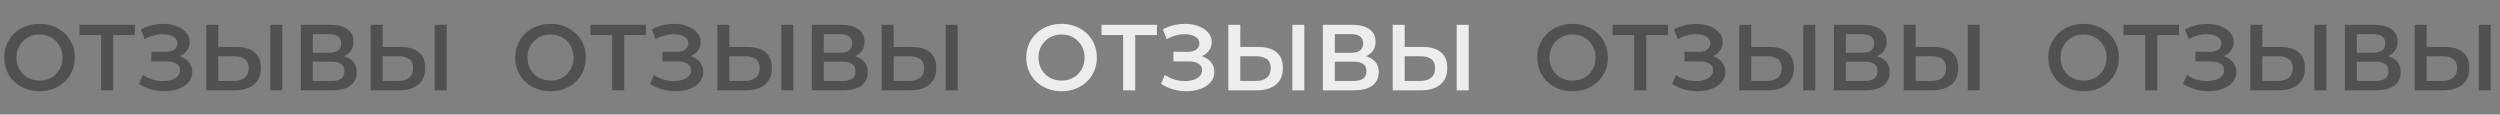
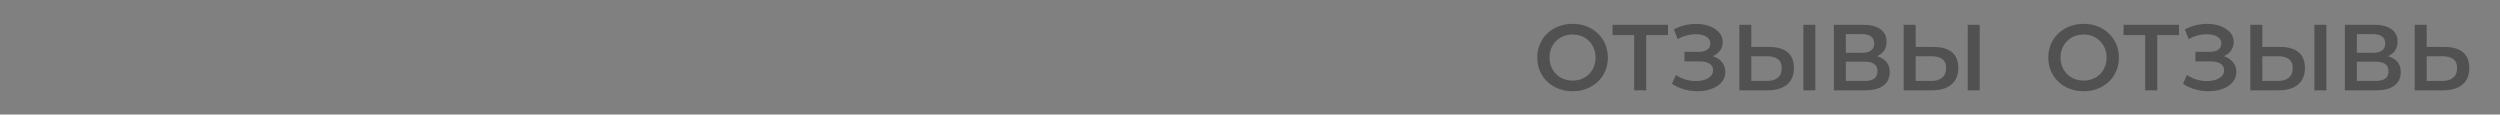
<svg xmlns="http://www.w3.org/2000/svg" width="2270" height="104" viewBox="0 0 2270 104" fill="none">
  <rect x="0" y="0" width="2270" height="104" fill="#808080" stroke="none" />
-   <path d="M35.975 82.85C31.328 82.85 27.05 82.085 23.14 80.555C19.23 79.025 15.83 76.9 12.94 74.18C10.05 71.403 7.812 68.173 6.225 64.49C4.638 60.75 3.845 56.67 3.845 52.25C3.845 47.83 4.638 43.778 6.225 40.095C7.812 36.355 10.05 33.125 12.94 30.405C15.83 27.628 19.23 25.475 23.14 23.945C27.05 22.415 31.3 21.65 35.89 21.65C40.537 21.65 44.787 22.415 48.64 23.945C52.55 25.475 55.95 27.628 58.84 30.405C61.73 33.125 63.968 36.355 65.555 40.095C67.142 43.778 67.935 47.83 67.935 52.25C67.935 56.67 67.142 60.75 65.555 64.49C63.968 68.23 61.73 71.46 58.84 74.18C55.95 76.9 52.55 79.025 48.64 80.555C44.787 82.085 40.565 82.85 35.975 82.85ZM35.89 73.16C38.893 73.16 41.67 72.65 44.22 71.63C46.77 70.61 48.98 69.165 50.85 67.295C52.72 65.368 54.165 63.158 55.185 60.665C56.262 58.115 56.8 55.31 56.8 52.25C56.8 49.19 56.262 46.413 55.185 43.92C54.165 41.37 52.72 39.16 50.85 37.29C48.98 35.363 46.77 33.89 44.22 32.87C41.67 31.85 38.893 31.34 35.89 31.34C32.887 31.34 30.11 31.85 27.56 32.87C25.067 33.89 22.857 35.363 20.93 37.29C19.06 39.16 17.587 41.37 16.51 43.92C15.49 46.413 14.98 49.19 14.98 52.25C14.98 55.253 15.49 58.03 16.51 60.58C17.587 63.13 19.06 65.368 20.93 67.295C22.8 69.165 25.01 70.61 27.56 71.63C30.11 72.65 32.887 73.16 35.89 73.16ZM91.817 82V29.13L94.452 31.85H72.182V22.5H122.502V31.85H100.232L102.782 29.13V82H91.817ZM126.167 76.135L129.737 68.06C132.287 69.817 135.063 71.177 138.067 72.14C141.127 73.047 144.158 73.528 147.162 73.585C150.165 73.642 152.885 73.302 155.322 72.565C157.815 71.828 159.798 70.723 161.272 69.25C162.745 67.777 163.482 65.935 163.482 63.725C163.482 61.062 162.377 59.078 160.167 57.775C158.013 56.415 155.067 55.735 151.327 55.735H137.472V47.065H150.477C153.82 47.065 156.398 46.385 158.212 45.025C160.082 43.665 161.017 41.823 161.017 39.5C161.017 37.573 160.393 35.987 159.147 34.74C157.957 33.493 156.313 32.558 154.217 31.935C152.177 31.312 149.853 31.028 147.247 31.085C144.697 31.085 142.033 31.482 139.257 32.275C136.48 33.012 133.845 34.117 131.352 35.59L127.867 26.665C131.607 24.682 135.517 23.293 139.597 22.5C143.733 21.707 147.728 21.48 151.582 21.82C155.435 22.16 158.892 23.038 161.952 24.455C165.068 25.872 167.562 27.742 169.432 30.065C171.302 32.332 172.237 35.023 172.237 38.14C172.237 40.973 171.472 43.495 169.942 45.705C168.468 47.858 166.428 49.53 163.822 50.72C161.215 51.91 158.183 52.505 154.727 52.505L155.152 49.785C159.062 49.785 162.462 50.465 165.352 51.825C168.298 53.128 170.565 54.942 172.152 57.265C173.795 59.588 174.617 62.28 174.617 65.34C174.617 68.23 173.88 70.808 172.407 73.075C170.933 75.285 168.922 77.155 166.372 78.685C163.822 80.158 160.903 81.263 157.617 82C154.33 82.68 150.873 82.935 147.247 82.765C143.62 82.595 139.993 81.972 136.367 80.895C132.797 79.818 129.397 78.232 126.167 76.135ZM214.687 42.645C221.77 42.645 227.239 44.232 231.092 47.405C234.945 50.578 236.872 55.338 236.872 61.685C236.872 68.372 234.747 73.443 230.497 76.9C226.304 80.3 220.439 82 212.902 82H187.317V22.5H198.197V42.645H214.687ZM212.392 73.5C216.642 73.5 219.929 72.508 222.252 70.525C224.632 68.542 225.822 65.652 225.822 61.855C225.822 58.115 224.66 55.395 222.337 53.695C220.014 51.938 216.699 51.06 212.392 51.06H198.197V73.5H212.392ZM245.457 82V22.5H256.337V82H245.457ZM273.147 82V22.5H299.752C306.439 22.5 311.652 23.832 315.392 26.495C319.132 29.102 321.002 32.87 321.002 37.8C321.002 42.673 319.217 46.442 315.647 49.105C312.077 51.712 307.374 53.015 301.537 53.015L303.067 49.955C309.697 49.955 314.825 51.287 318.452 53.95C322.079 56.613 323.892 60.467 323.892 65.51C323.892 70.667 321.994 74.718 318.197 77.665C314.4 80.555 308.79 82 301.367 82H273.147ZM284.027 73.5H301.027C304.88 73.5 307.799 72.792 309.782 71.375C311.765 69.902 312.757 67.663 312.757 64.66C312.757 61.657 311.765 59.475 309.782 58.115C307.799 56.698 304.88 55.99 301.027 55.99H284.027V73.5ZM284.027 47.915H298.817C302.387 47.915 305.107 47.207 306.977 45.79C308.847 44.317 309.782 42.22 309.782 39.5C309.782 36.667 308.847 34.542 306.977 33.125C305.107 31.708 302.387 31 298.817 31H284.027V47.915ZM363.935 42.645C371.018 42.645 376.487 44.232 380.34 47.405C384.193 50.578 386.12 55.338 386.12 61.685C386.12 68.372 383.995 73.443 379.745 76.9C375.552 80.3 369.687 82 362.15 82H336.565V22.5H347.445V42.645H363.935ZM361.64 73.5C365.89 73.5 369.177 72.508 371.5 70.525C373.88 68.542 375.07 65.652 375.07 61.855C375.07 58.115 373.908 55.395 371.585 53.695C369.262 51.938 365.947 51.06 361.64 51.06H347.445V73.5H361.64ZM394.705 82V22.5H405.585V82H394.705Z" fill="#515151" />
-   <path d="M499.975 82.85C495.328 82.85 491.05 82.085 487.14 80.555C483.23 79.025 479.83 76.9 476.94 74.18C474.05 71.403 471.812 68.173 470.225 64.49C468.638 60.75 467.845 56.67 467.845 52.25C467.845 47.83 468.638 43.778 470.225 40.095C471.812 36.355 474.05 33.125 476.94 30.405C479.83 27.628 483.23 25.475 487.14 23.945C491.05 22.415 495.3 21.65 499.89 21.65C504.537 21.65 508.787 22.415 512.64 23.945C516.55 25.475 519.95 27.628 522.84 30.405C525.73 33.125 527.968 36.355 529.555 40.095C531.142 43.778 531.935 47.83 531.935 52.25C531.935 56.67 531.142 60.75 529.555 64.49C527.968 68.23 525.73 71.46 522.84 74.18C519.95 76.9 516.55 79.025 512.64 80.555C508.787 82.085 504.565 82.85 499.975 82.85ZM499.89 73.16C502.893 73.16 505.67 72.65 508.22 71.63C510.77 70.61 512.98 69.165 514.85 67.295C516.72 65.368 518.165 63.158 519.185 60.665C520.262 58.115 520.8 55.31 520.8 52.25C520.8 49.19 520.262 46.413 519.185 43.92C518.165 41.37 516.72 39.16 514.85 37.29C512.98 35.363 510.77 33.89 508.22 32.87C505.67 31.85 502.893 31.34 499.89 31.34C496.887 31.34 494.11 31.85 491.56 32.87C489.067 33.89 486.857 35.363 484.93 37.29C483.06 39.16 481.587 41.37 480.51 43.92C479.49 46.413 478.98 49.19 478.98 52.25C478.98 55.253 479.49 58.03 480.51 60.58C481.587 63.13 483.06 65.368 484.93 67.295C486.8 69.165 489.01 70.61 491.56 71.63C494.11 72.65 496.887 73.16 499.89 73.16ZM555.817 82V29.13L558.452 31.85H536.182V22.5H586.502V31.85H564.232L566.782 29.13V82H555.817ZM590.167 76.135L593.737 68.06C596.287 69.817 599.063 71.177 602.067 72.14C605.127 73.047 608.158 73.528 611.162 73.585C614.165 73.642 616.885 73.302 619.322 72.565C621.815 71.828 623.798 70.723 625.272 69.25C626.745 67.777 627.482 65.935 627.482 63.725C627.482 61.062 626.377 59.078 624.167 57.775C622.013 56.415 619.067 55.735 615.327 55.735H601.472V47.065H614.477C617.82 47.065 620.398 46.385 622.212 45.025C624.082 43.665 625.017 41.823 625.017 39.5C625.017 37.573 624.393 35.987 623.147 34.74C621.957 33.493 620.313 32.558 618.217 31.935C616.177 31.312 613.853 31.028 611.247 31.085C608.697 31.085 606.033 31.482 603.257 32.275C600.48 33.012 597.845 34.117 595.352 35.59L591.867 26.665C595.607 24.682 599.517 23.293 603.597 22.5C607.733 21.707 611.728 21.48 615.582 21.82C619.435 22.16 622.892 23.038 625.952 24.455C629.068 25.872 631.562 27.742 633.432 30.065C635.302 32.332 636.237 35.023 636.237 38.14C636.237 40.973 635.472 43.495 633.942 45.705C632.468 47.858 630.428 49.53 627.822 50.72C625.215 51.91 622.183 52.505 618.727 52.505L619.152 49.785C623.062 49.785 626.462 50.465 629.352 51.825C632.298 53.128 634.565 54.942 636.152 57.265C637.795 59.588 638.617 62.28 638.617 65.34C638.617 68.23 637.88 70.808 636.407 73.075C634.933 75.285 632.922 77.155 630.372 78.685C627.822 80.158 624.903 81.263 621.617 82C618.33 82.68 614.873 82.935 611.247 82.765C607.62 82.595 603.993 81.972 600.367 80.895C596.797 79.818 593.397 78.232 590.167 76.135ZM678.687 42.645C685.77 42.645 691.239 44.232 695.092 47.405C698.945 50.578 700.872 55.338 700.872 61.685C700.872 68.372 698.747 73.443 694.497 76.9C690.304 80.3 684.439 82 676.902 82H651.317V22.5H662.197V42.645H678.687ZM676.392 73.5C680.642 73.5 683.929 72.508 686.252 70.525C688.632 68.542 689.822 65.652 689.822 61.855C689.822 58.115 688.66 55.395 686.337 53.695C684.014 51.938 680.699 51.06 676.392 51.06H662.197V73.5H676.392ZM709.457 82V22.5H720.337V82H709.457ZM737.147 82V22.5H763.752C770.439 22.5 775.652 23.832 779.392 26.495C783.132 29.102 785.002 32.87 785.002 37.8C785.002 42.673 783.217 46.442 779.647 49.105C776.077 51.712 771.374 53.015 765.537 53.015L767.067 49.955C773.697 49.955 778.825 51.287 782.452 53.95C786.079 56.613 787.892 60.467 787.892 65.51C787.892 70.667 785.994 74.718 782.197 77.665C778.4 80.555 772.79 82 765.367 82H737.147ZM748.027 73.5H765.027C768.88 73.5 771.799 72.792 773.782 71.375C775.765 69.902 776.757 67.663 776.757 64.66C776.757 61.657 775.765 59.475 773.782 58.115C771.799 56.698 768.88 55.99 765.027 55.99H748.027V73.5ZM748.027 47.915H762.817C766.387 47.915 769.107 47.207 770.977 45.79C772.847 44.317 773.782 42.22 773.782 39.5C773.782 36.667 772.847 34.542 770.977 33.125C769.107 31.708 766.387 31 762.817 31H748.027V47.915ZM827.935 42.645C835.018 42.645 840.487 44.232 844.34 47.405C848.193 50.578 850.12 55.338 850.12 61.685C850.12 68.372 847.995 73.443 843.745 76.9C839.552 80.3 833.687 82 826.15 82H800.565V22.5H811.445V42.645H827.935ZM825.64 73.5C829.89 73.5 833.177 72.508 835.5 70.525C837.88 68.542 839.07 65.652 839.07 61.855C839.07 58.115 837.908 55.395 835.585 53.695C833.262 51.938 829.947 51.06 825.64 51.06H811.445V73.5H825.64ZM858.705 82V22.5H869.585V82H858.705Z" fill="#515151" />
-   <path d="M963.975 82.85C959.328 82.85 955.05 82.085 951.14 80.555C947.23 79.025 943.83 76.9 940.94 74.18C938.05 71.403 935.812 68.173 934.225 64.49C932.638 60.75 931.845 56.67 931.845 52.25C931.845 47.83 932.638 43.778 934.225 40.095C935.812 36.355 938.05 33.125 940.94 30.405C943.83 27.628 947.23 25.475 951.14 23.945C955.05 22.415 959.3 21.65 963.89 21.65C968.537 21.65 972.787 22.415 976.64 23.945C980.55 25.475 983.95 27.628 986.84 30.405C989.73 33.125 991.968 36.355 993.555 40.095C995.142 43.778 995.935 47.83 995.935 52.25C995.935 56.67 995.142 60.75 993.555 64.49C991.968 68.23 989.73 71.46 986.84 74.18C983.95 76.9 980.55 79.025 976.64 80.555C972.787 82.085 968.565 82.85 963.975 82.85ZM963.89 73.16C966.893 73.16 969.67 72.65 972.22 71.63C974.77 70.61 976.98 69.165 978.85 67.295C980.72 65.368 982.165 63.158 983.185 60.665C984.262 58.115 984.8 55.31 984.8 52.25C984.8 49.19 984.262 46.413 983.185 43.92C982.165 41.37 980.72 39.16 978.85 37.29C976.98 35.363 974.77 33.89 972.22 32.87C969.67 31.85 966.893 31.34 963.89 31.34C960.887 31.34 958.11 31.85 955.56 32.87C953.067 33.89 950.857 35.363 948.93 37.29C947.06 39.16 945.587 41.37 944.51 43.92C943.49 46.413 942.98 49.19 942.98 52.25C942.98 55.253 943.49 58.03 944.51 60.58C945.587 63.13 947.06 65.368 948.93 67.295C950.8 69.165 953.01 70.61 955.56 71.63C958.11 72.65 960.887 73.16 963.89 73.16ZM1019.82 82V29.13L1022.45 31.85H1000.18V22.5H1050.5V31.85H1028.23L1030.78 29.13V82H1019.82ZM1054.17 76.135L1057.74 68.06C1060.29 69.817 1063.06 71.177 1066.07 72.14C1069.13 73.047 1072.16 73.528 1075.16 73.585C1078.16 73.642 1080.88 73.302 1083.32 72.565C1085.81 71.828 1087.8 70.723 1089.27 69.25C1090.74 67.777 1091.48 65.935 1091.48 63.725C1091.48 61.062 1090.38 59.078 1088.17 57.775C1086.01 56.415 1083.07 55.735 1079.33 55.735H1065.47V47.065H1078.48C1081.82 47.065 1084.4 46.385 1086.21 45.025C1088.08 43.665 1089.02 41.823 1089.02 39.5C1089.02 37.573 1088.39 35.987 1087.15 34.74C1085.96 33.493 1084.31 32.558 1082.22 31.935C1080.18 31.312 1077.85 31.028 1075.25 31.085C1072.7 31.085 1070.03 31.482 1067.26 32.275C1064.48 33.012 1061.84 34.117 1059.35 35.59L1055.87 26.665C1059.61 24.682 1063.52 23.293 1067.6 22.5C1071.73 21.707 1075.73 21.48 1079.58 21.82C1083.43 22.16 1086.89 23.038 1089.95 24.455C1093.07 25.872 1095.56 27.742 1097.43 30.065C1099.3 32.332 1100.24 35.023 1100.24 38.14C1100.24 40.973 1099.47 43.495 1097.94 45.705C1096.47 47.858 1094.43 49.53 1091.82 50.72C1089.21 51.91 1086.18 52.505 1082.73 52.505L1083.15 49.785C1087.06 49.785 1090.46 50.465 1093.35 51.825C1096.3 53.128 1098.56 54.942 1100.15 57.265C1101.79 59.588 1102.62 62.28 1102.62 65.34C1102.62 68.23 1101.88 70.808 1100.41 73.075C1098.93 75.285 1096.92 77.155 1094.37 78.685C1091.82 80.158 1088.9 81.263 1085.62 82C1082.33 82.68 1078.87 82.935 1075.25 82.765C1071.62 82.595 1067.99 81.972 1064.37 80.895C1060.8 79.818 1057.4 78.232 1054.17 76.135ZM1142.69 42.645C1149.77 42.645 1155.24 44.232 1159.09 47.405C1162.95 50.578 1164.87 55.338 1164.87 61.685C1164.87 68.372 1162.75 73.443 1158.5 76.9C1154.3 80.3 1148.44 82 1140.9 82H1115.32V22.5H1126.2V42.645H1142.69ZM1140.39 73.5C1144.64 73.5 1147.93 72.508 1150.25 70.525C1152.63 68.542 1153.82 65.652 1153.82 61.855C1153.82 58.115 1152.66 55.395 1150.34 53.695C1148.01 51.938 1144.7 51.06 1140.39 51.06H1126.2V73.5H1140.39ZM1173.46 82V22.5H1184.34V82H1173.46ZM1201.15 82V22.5H1227.75C1234.44 22.5 1239.65 23.832 1243.39 26.495C1247.13 29.102 1249 32.87 1249 37.8C1249 42.673 1247.22 46.442 1243.65 49.105C1240.08 51.712 1235.37 53.015 1229.54 53.015L1231.07 49.955C1237.7 49.955 1242.83 51.287 1246.45 53.95C1250.08 56.613 1251.89 60.467 1251.89 65.51C1251.89 70.667 1249.99 74.718 1246.2 77.665C1242.4 80.555 1236.79 82 1229.37 82H1201.15ZM1212.03 73.5H1229.03C1232.88 73.5 1235.8 72.792 1237.78 71.375C1239.77 69.902 1240.76 67.663 1240.76 64.66C1240.76 61.657 1239.77 59.475 1237.78 58.115C1235.8 56.698 1232.88 55.99 1229.03 55.99H1212.03V73.5ZM1212.03 47.915H1226.82C1230.39 47.915 1233.11 47.207 1234.98 45.79C1236.85 44.317 1237.78 42.22 1237.78 39.5C1237.78 36.667 1236.85 34.542 1234.98 33.125C1233.11 31.708 1230.39 31 1226.82 31H1212.03V47.915ZM1291.93 42.645C1299.02 42.645 1304.49 44.232 1308.34 47.405C1312.19 50.578 1314.12 55.338 1314.12 61.685C1314.12 68.372 1311.99 73.443 1307.74 76.9C1303.55 80.3 1297.69 82 1290.15 82H1264.56V22.5H1275.44V42.645H1291.93ZM1289.64 73.5C1293.89 73.5 1297.18 72.508 1299.5 70.525C1301.88 68.542 1303.07 65.652 1303.07 61.855C1303.07 58.115 1301.91 55.395 1299.58 53.695C1297.26 51.938 1293.95 51.06 1289.64 51.06H1275.44V73.5H1289.64ZM1322.7 82V22.5H1333.58V82H1322.7Z" fill="#EDEDED" />
  <path d="M1427.98 82.85C1423.33 82.85 1419.05 82.085 1415.14 80.555C1411.23 79.025 1407.83 76.9 1404.94 74.18C1402.05 71.403 1399.81 68.173 1398.23 64.49C1396.64 60.75 1395.85 56.67 1395.85 52.25C1395.85 47.83 1396.64 43.778 1398.23 40.095C1399.81 36.355 1402.05 33.125 1404.94 30.405C1407.83 27.628 1411.23 25.475 1415.14 23.945C1419.05 22.415 1423.3 21.65 1427.89 21.65C1432.54 21.65 1436.79 22.415 1440.64 23.945C1444.55 25.475 1447.95 27.628 1450.84 30.405C1453.73 33.125 1455.97 36.355 1457.56 40.095C1459.14 43.778 1459.94 47.83 1459.94 52.25C1459.94 56.67 1459.14 60.75 1457.56 64.49C1455.97 68.23 1453.73 71.46 1450.84 74.18C1447.95 76.9 1444.55 79.025 1440.64 80.555C1436.79 82.085 1432.57 82.85 1427.98 82.85ZM1427.89 73.16C1430.89 73.16 1433.67 72.65 1436.22 71.63C1438.77 70.61 1440.98 69.165 1442.85 67.295C1444.72 65.368 1446.17 63.158 1447.19 60.665C1448.26 58.115 1448.8 55.31 1448.8 52.25C1448.8 49.19 1448.26 46.413 1447.19 43.92C1446.17 41.37 1444.72 39.16 1442.85 37.29C1440.98 35.363 1438.77 33.89 1436.22 32.87C1433.67 31.85 1430.89 31.34 1427.89 31.34C1424.89 31.34 1422.11 31.85 1419.56 32.87C1417.07 33.89 1414.86 35.363 1412.93 37.29C1411.06 39.16 1409.59 41.37 1408.51 43.92C1407.49 46.413 1406.98 49.19 1406.98 52.25C1406.98 55.253 1407.49 58.03 1408.51 60.58C1409.59 63.13 1411.06 65.368 1412.93 67.295C1414.8 69.165 1417.01 70.61 1419.56 71.63C1422.11 72.65 1424.89 73.16 1427.89 73.16ZM1483.82 82V29.13L1486.45 31.85H1464.18V22.5H1514.5V31.85H1492.23L1494.78 29.13V82H1483.82ZM1518.17 76.135L1521.74 68.06C1524.29 69.817 1527.06 71.177 1530.07 72.14C1533.13 73.047 1536.16 73.528 1539.16 73.585C1542.16 73.642 1544.88 73.302 1547.32 72.565C1549.81 71.828 1551.8 70.723 1553.27 69.25C1554.74 67.777 1555.48 65.935 1555.48 63.725C1555.48 61.062 1554.38 59.078 1552.17 57.775C1550.01 56.415 1547.07 55.735 1543.33 55.735H1529.47V47.065H1542.48C1545.82 47.065 1548.4 46.385 1550.21 45.025C1552.08 43.665 1553.02 41.823 1553.02 39.5C1553.02 37.573 1552.39 35.987 1551.15 34.74C1549.96 33.493 1548.31 32.558 1546.22 31.935C1544.18 31.312 1541.85 31.028 1539.25 31.085C1536.7 31.085 1534.03 31.482 1531.26 32.275C1528.48 33.012 1525.84 34.117 1523.35 35.59L1519.87 26.665C1523.61 24.682 1527.52 23.293 1531.6 22.5C1535.73 21.707 1539.73 21.48 1543.58 21.82C1547.43 22.16 1550.89 23.038 1553.95 24.455C1557.07 25.872 1559.56 27.742 1561.43 30.065C1563.3 32.332 1564.24 35.023 1564.24 38.14C1564.24 40.973 1563.47 43.495 1561.94 45.705C1560.47 47.858 1558.43 49.53 1555.82 50.72C1553.21 51.91 1550.18 52.505 1546.73 52.505L1547.15 49.785C1551.06 49.785 1554.46 50.465 1557.35 51.825C1560.3 53.128 1562.56 54.942 1564.15 57.265C1565.79 59.588 1566.62 62.28 1566.62 65.34C1566.62 68.23 1565.88 70.808 1564.41 73.075C1562.93 75.285 1560.92 77.155 1558.37 78.685C1555.82 80.158 1552.9 81.263 1549.62 82C1546.33 82.68 1542.87 82.935 1539.25 82.765C1535.62 82.595 1531.99 81.972 1528.37 80.895C1524.8 79.818 1521.4 78.232 1518.17 76.135ZM1606.69 42.645C1613.77 42.645 1619.24 44.232 1623.09 47.405C1626.95 50.578 1628.87 55.338 1628.87 61.685C1628.87 68.372 1626.75 73.443 1622.5 76.9C1618.3 80.3 1612.44 82 1604.9 82H1579.32V22.5H1590.2V42.645H1606.69ZM1604.39 73.5C1608.64 73.5 1611.93 72.508 1614.25 70.525C1616.63 68.542 1617.82 65.652 1617.82 61.855C1617.82 58.115 1616.66 55.395 1614.34 53.695C1612.01 51.938 1608.7 51.06 1604.39 51.06H1590.2V73.5H1604.39ZM1637.46 82V22.5H1648.34V82H1637.46ZM1665.15 82V22.5H1691.75C1698.44 22.5 1703.65 23.832 1707.39 26.495C1711.13 29.102 1713 32.87 1713 37.8C1713 42.673 1711.22 46.442 1707.65 49.105C1704.08 51.712 1699.37 53.015 1693.54 53.015L1695.07 49.955C1701.7 49.955 1706.83 51.287 1710.45 53.95C1714.08 56.613 1715.89 60.467 1715.89 65.51C1715.89 70.667 1713.99 74.718 1710.2 77.665C1706.4 80.555 1700.79 82 1693.37 82H1665.15ZM1676.03 73.5H1693.03C1696.88 73.5 1699.8 72.792 1701.78 71.375C1703.77 69.902 1704.76 67.663 1704.76 64.66C1704.76 61.657 1703.77 59.475 1701.78 58.115C1699.8 56.698 1696.88 55.99 1693.03 55.99H1676.03V73.5ZM1676.03 47.915H1690.82C1694.39 47.915 1697.11 47.207 1698.98 45.79C1700.85 44.317 1701.78 42.22 1701.78 39.5C1701.78 36.667 1700.85 34.542 1698.98 33.125C1697.11 31.708 1694.39 31 1690.82 31H1676.03V47.915ZM1755.93 42.645C1763.02 42.645 1768.49 44.232 1772.34 47.405C1776.19 50.578 1778.12 55.338 1778.12 61.685C1778.12 68.372 1775.99 73.443 1771.74 76.9C1767.55 80.3 1761.69 82 1754.15 82H1728.56V22.5H1739.44V42.645H1755.93ZM1753.64 73.5C1757.89 73.5 1761.18 72.508 1763.5 70.525C1765.88 68.542 1767.07 65.652 1767.07 61.855C1767.07 58.115 1765.91 55.395 1763.58 53.695C1761.26 51.938 1757.95 51.06 1753.64 51.06H1739.44V73.5H1753.64ZM1786.7 82V22.5H1797.58V82H1786.7Z" fill="#515151" />
-   <path d="M1891.98 82.85C1887.33 82.85 1883.05 82.085 1879.14 80.555C1875.23 79.025 1871.83 76.9 1868.94 74.18C1866.05 71.403 1863.81 68.173 1862.23 64.49C1860.64 60.75 1859.85 56.67 1859.85 52.25C1859.85 47.83 1860.64 43.778 1862.23 40.095C1863.81 36.355 1866.05 33.125 1868.94 30.405C1871.83 27.628 1875.23 25.475 1879.14 23.945C1883.05 22.415 1887.3 21.65 1891.89 21.65C1896.54 21.65 1900.79 22.415 1904.64 23.945C1908.55 25.475 1911.95 27.628 1914.84 30.405C1917.73 33.125 1919.97 36.355 1921.56 40.095C1923.14 43.778 1923.94 47.83 1923.94 52.25C1923.94 56.67 1923.14 60.75 1921.56 64.49C1919.97 68.23 1917.73 71.46 1914.84 74.18C1911.95 76.9 1908.55 79.025 1904.64 80.555C1900.79 82.085 1896.57 82.85 1891.98 82.85ZM1891.89 73.16C1894.89 73.16 1897.67 72.65 1900.22 71.63C1902.77 70.61 1904.98 69.165 1906.85 67.295C1908.72 65.368 1910.17 63.158 1911.19 60.665C1912.26 58.115 1912.8 55.31 1912.8 52.25C1912.8 49.19 1912.26 46.413 1911.19 43.92C1910.17 41.37 1908.72 39.16 1906.85 37.29C1904.98 35.363 1902.77 33.89 1900.22 32.87C1897.67 31.85 1894.89 31.34 1891.89 31.34C1888.89 31.34 1886.11 31.85 1883.56 32.87C1881.07 33.89 1878.86 35.363 1876.93 37.29C1875.06 39.16 1873.59 41.37 1872.51 43.92C1871.49 46.413 1870.98 49.19 1870.98 52.25C1870.98 55.253 1871.49 58.03 1872.51 60.58C1873.59 63.13 1875.06 65.368 1876.93 67.295C1878.8 69.165 1881.01 70.61 1883.56 71.63C1886.11 72.65 1888.89 73.16 1891.89 73.16ZM1947.82 82V29.13L1950.45 31.85H1928.18V22.5H1978.5V31.85H1956.23L1958.78 29.13V82H1947.82ZM1982.17 76.135L1985.74 68.06C1988.29 69.817 1991.06 71.177 1994.07 72.14C1997.13 73.047 2000.16 73.528 2003.16 73.585C2006.16 73.642 2008.88 73.302 2011.32 72.565C2013.81 71.828 2015.8 70.723 2017.27 69.25C2018.74 67.777 2019.48 65.935 2019.48 63.725C2019.48 61.062 2018.38 59.078 2016.17 57.775C2014.01 56.415 2011.07 55.735 2007.33 55.735H1993.47V47.065H2006.48C2009.82 47.065 2012.4 46.385 2014.21 45.025C2016.08 43.665 2017.02 41.823 2017.02 39.5C2017.02 37.573 2016.39 35.987 2015.15 34.74C2013.96 33.493 2012.31 32.558 2010.22 31.935C2008.18 31.312 2005.85 31.028 2003.25 31.085C2000.7 31.085 1998.03 31.482 1995.26 32.275C1992.48 33.012 1989.84 34.117 1987.35 35.59L1983.87 26.665C1987.61 24.682 1991.52 23.293 1995.6 22.5C1999.73 21.707 2003.73 21.48 2007.58 21.82C2011.43 22.16 2014.89 23.038 2017.95 24.455C2021.07 25.872 2023.56 27.742 2025.43 30.065C2027.3 32.332 2028.24 35.023 2028.24 38.14C2028.24 40.973 2027.47 43.495 2025.94 45.705C2024.47 47.858 2022.43 49.53 2019.82 50.72C2017.21 51.91 2014.18 52.505 2010.73 52.505L2011.15 49.785C2015.06 49.785 2018.46 50.465 2021.35 51.825C2024.3 53.128 2026.56 54.942 2028.15 57.265C2029.79 59.588 2030.62 62.28 2030.62 65.34C2030.62 68.23 2029.88 70.808 2028.41 73.075C2026.93 75.285 2024.92 77.155 2022.37 78.685C2019.82 80.158 2016.9 81.263 2013.62 82C2010.33 82.68 2006.87 82.935 2003.25 82.765C1999.62 82.595 1995.99 81.972 1992.37 80.895C1988.8 79.818 1985.4 78.232 1982.17 76.135ZM2070.69 42.645C2077.77 42.645 2083.24 44.232 2087.09 47.405C2090.95 50.578 2092.87 55.338 2092.87 61.685C2092.87 68.372 2090.75 73.443 2086.5 76.9C2082.3 80.3 2076.44 82 2068.9 82H2043.32V22.5H2054.2V42.645H2070.69ZM2068.39 73.5C2072.64 73.5 2075.93 72.508 2078.25 70.525C2080.63 68.542 2081.82 65.652 2081.82 61.855C2081.82 58.115 2080.66 55.395 2078.34 53.695C2076.01 51.938 2072.7 51.06 2068.39 51.06H2054.2V73.5H2068.39ZM2101.46 82V22.5H2112.34V82H2101.46ZM2129.15 82V22.5H2155.75C2162.44 22.5 2167.65 23.832 2171.39 26.495C2175.13 29.102 2177 32.87 2177 37.8C2177 42.673 2175.22 46.442 2171.65 49.105C2168.08 51.712 2163.37 53.015 2157.54 53.015L2159.07 49.955C2165.7 49.955 2170.83 51.287 2174.45 53.95C2178.08 56.613 2179.89 60.467 2179.89 65.51C2179.89 70.667 2177.99 74.718 2174.2 77.665C2170.4 80.555 2164.79 82 2157.37 82H2129.15ZM2140.03 73.5H2157.03C2160.88 73.5 2163.8 72.792 2165.78 71.375C2167.77 69.902 2168.76 67.663 2168.76 64.66C2168.76 61.657 2167.77 59.475 2165.78 58.115C2163.8 56.698 2160.88 55.99 2157.03 55.99H2140.03V73.5ZM2140.03 47.915H2154.82C2158.39 47.915 2161.11 47.207 2162.98 45.79C2164.85 44.317 2165.78 42.22 2165.78 39.5C2165.78 36.667 2164.85 34.542 2162.98 33.125C2161.11 31.708 2158.39 31 2154.82 31H2140.03V47.915ZM2219.93 42.645C2227.02 42.645 2232.49 44.232 2236.34 47.405C2240.19 50.578 2242.12 55.338 2242.12 61.685C2242.12 68.372 2239.99 73.443 2235.74 76.9C2231.55 80.3 2225.69 82 2218.15 82H2192.56V22.5H2203.44V42.645H2219.93ZM2217.64 73.5C2221.89 73.5 2225.18 72.508 2227.5 70.525C2229.88 68.542 2231.07 65.652 2231.07 61.855C2231.07 58.115 2229.91 55.395 2227.58 53.695C2225.26 51.938 2221.95 51.06 2217.64 51.06H2203.44V73.5H2217.64ZM2250.7 82V22.5H2261.58V82H2250.7Z" fill="#515151" />
+   <path d="M1891.98 82.85C1887.33 82.85 1883.05 82.085 1879.14 80.555C1875.23 79.025 1871.83 76.9 1868.94 74.18C1866.05 71.403 1863.81 68.173 1862.23 64.49C1860.64 60.75 1859.85 56.67 1859.85 52.25C1859.85 47.83 1860.64 43.778 1862.23 40.095C1863.81 36.355 1866.05 33.125 1868.94 30.405C1871.83 27.628 1875.23 25.475 1879.14 23.945C1883.05 22.415 1887.3 21.65 1891.89 21.65C1896.54 21.65 1900.79 22.415 1904.64 23.945C1908.55 25.475 1911.95 27.628 1914.84 30.405C1917.73 33.125 1919.97 36.355 1921.56 40.095C1923.14 43.778 1923.94 47.83 1923.94 52.25C1923.94 56.67 1923.14 60.75 1921.56 64.49C1919.97 68.23 1917.73 71.46 1914.84 74.18C1911.95 76.9 1908.55 79.025 1904.64 80.555C1900.79 82.085 1896.57 82.85 1891.98 82.85ZM1891.89 73.16C1894.89 73.16 1897.67 72.65 1900.22 71.63C1902.77 70.61 1904.98 69.165 1906.85 67.295C1908.72 65.368 1910.17 63.158 1911.19 60.665C1912.26 58.115 1912.8 55.31 1912.8 52.25C1912.8 49.19 1912.26 46.413 1911.19 43.92C1910.17 41.37 1908.72 39.16 1906.85 37.29C1904.98 35.363 1902.77 33.89 1900.22 32.87C1897.67 31.85 1894.89 31.34 1891.89 31.34C1888.89 31.34 1886.11 31.85 1883.56 32.87C1881.07 33.89 1878.86 35.363 1876.93 37.29C1875.06 39.16 1873.59 41.37 1872.51 43.92C1871.49 46.413 1870.98 49.19 1870.98 52.25C1870.98 55.253 1871.49 58.03 1872.51 60.58C1873.59 63.13 1875.06 65.368 1876.93 67.295C1878.8 69.165 1881.01 70.61 1883.56 71.63C1886.11 72.65 1888.89 73.16 1891.89 73.16ZM1947.82 82V29.13L1950.45 31.85H1928.18V22.5H1978.5V31.85H1956.23L1958.78 29.13V82H1947.82ZM1982.17 76.135L1985.74 68.06C1988.29 69.817 1991.06 71.177 1994.07 72.14C1997.13 73.047 2000.16 73.528 2003.16 73.585C2006.16 73.642 2008.88 73.302 2011.32 72.565C2013.81 71.828 2015.8 70.723 2017.27 69.25C2018.74 67.777 2019.48 65.935 2019.48 63.725C2019.48 61.062 2018.38 59.078 2016.17 57.775C2014.01 56.415 2011.07 55.735 2007.33 55.735H1993.47V47.065H2006.48C2009.82 47.065 2012.4 46.385 2014.21 45.025C2016.08 43.665 2017.02 41.823 2017.02 39.5C2017.02 37.573 2016.39 35.987 2015.15 34.74C2013.96 33.493 2012.31 32.558 2010.22 31.935C2008.18 31.312 2005.85 31.028 2003.25 31.085C2000.7 31.085 1998.03 31.482 1995.26 32.275C1992.48 33.012 1989.84 34.117 1987.35 35.59L1983.87 26.665C1987.61 24.682 1991.52 23.293 1995.6 22.5C1999.73 21.707 2003.73 21.48 2007.58 21.82C2011.43 22.16 2014.89 23.038 2017.95 24.455C2021.07 25.872 2023.56 27.742 2025.43 30.065C2027.3 32.332 2028.24 35.023 2028.24 38.14C2028.24 40.973 2027.47 43.495 2025.94 45.705C2024.47 47.858 2022.43 49.53 2019.82 50.72C2017.21 51.91 2014.18 52.505 2010.73 52.505L2011.15 49.785C2015.06 49.785 2018.46 50.465 2021.35 51.825C2024.3 53.128 2026.56 54.942 2028.15 57.265C2029.79 59.588 2030.62 62.28 2030.62 65.34C2030.62 68.23 2029.88 70.808 2028.41 73.075C2026.93 75.285 2024.92 77.155 2022.37 78.685C2019.82 80.158 2016.9 81.263 2013.62 82C2010.33 82.68 2006.87 82.935 2003.25 82.765C1999.62 82.595 1995.99 81.972 1992.37 80.895C1988.8 79.818 1985.4 78.232 1982.17 76.135ZM2070.69 42.645C2077.77 42.645 2083.24 44.232 2087.09 47.405C2090.95 50.578 2092.87 55.338 2092.87 61.685C2092.87 68.372 2090.75 73.443 2086.5 76.9C2082.3 80.3 2076.44 82 2068.9 82H2043.32V22.5H2054.2V42.645H2070.69ZM2068.39 73.5C2072.64 73.5 2075.93 72.508 2078.25 70.525C2080.63 68.542 2081.82 65.652 2081.82 61.855C2081.82 58.115 2080.66 55.395 2078.34 53.695C2076.01 51.938 2072.7 51.06 2068.39 51.06H2054.2V73.5H2068.39ZM2101.46 82V22.5H2112.34V82H2101.46ZM2129.15 82V22.5H2155.75C2162.44 22.5 2167.65 23.832 2171.39 26.495C2175.13 29.102 2177 32.87 2177 37.8C2177 42.673 2175.22 46.442 2171.65 49.105C2168.08 51.712 2163.37 53.015 2157.54 53.015L2159.07 49.955C2165.7 49.955 2170.83 51.287 2174.45 53.95C2178.08 56.613 2179.89 60.467 2179.89 65.51C2179.89 70.667 2177.99 74.718 2174.2 77.665C2170.4 80.555 2164.79 82 2157.37 82H2129.15ZM2140.03 73.5H2157.03C2160.88 73.5 2163.8 72.792 2165.78 71.375C2167.77 69.902 2168.76 67.663 2168.76 64.66C2168.76 61.657 2167.77 59.475 2165.78 58.115C2163.8 56.698 2160.88 55.99 2157.03 55.99H2140.03V73.5ZM2140.03 47.915H2154.82C2158.39 47.915 2161.11 47.207 2162.98 45.79C2164.85 44.317 2165.78 42.22 2165.78 39.5C2165.78 36.667 2164.85 34.542 2162.98 33.125C2161.11 31.708 2158.39 31 2154.82 31H2140.03V47.915ZM2219.93 42.645C2227.02 42.645 2232.49 44.232 2236.34 47.405C2240.19 50.578 2242.12 55.338 2242.12 61.685C2242.12 68.372 2239.99 73.443 2235.74 76.9C2231.55 80.3 2225.69 82 2218.15 82H2192.56V22.5H2203.44V42.645H2219.93ZM2217.64 73.5C2221.89 73.5 2225.18 72.508 2227.5 70.525C2229.88 68.542 2231.07 65.652 2231.07 61.855C2231.07 58.115 2229.91 55.395 2227.58 53.695C2225.26 51.938 2221.95 51.06 2217.64 51.06H2203.44V73.5H2217.64ZM2250.7 82V22.5H2261.58H2250.7Z" fill="#515151" />
</svg>